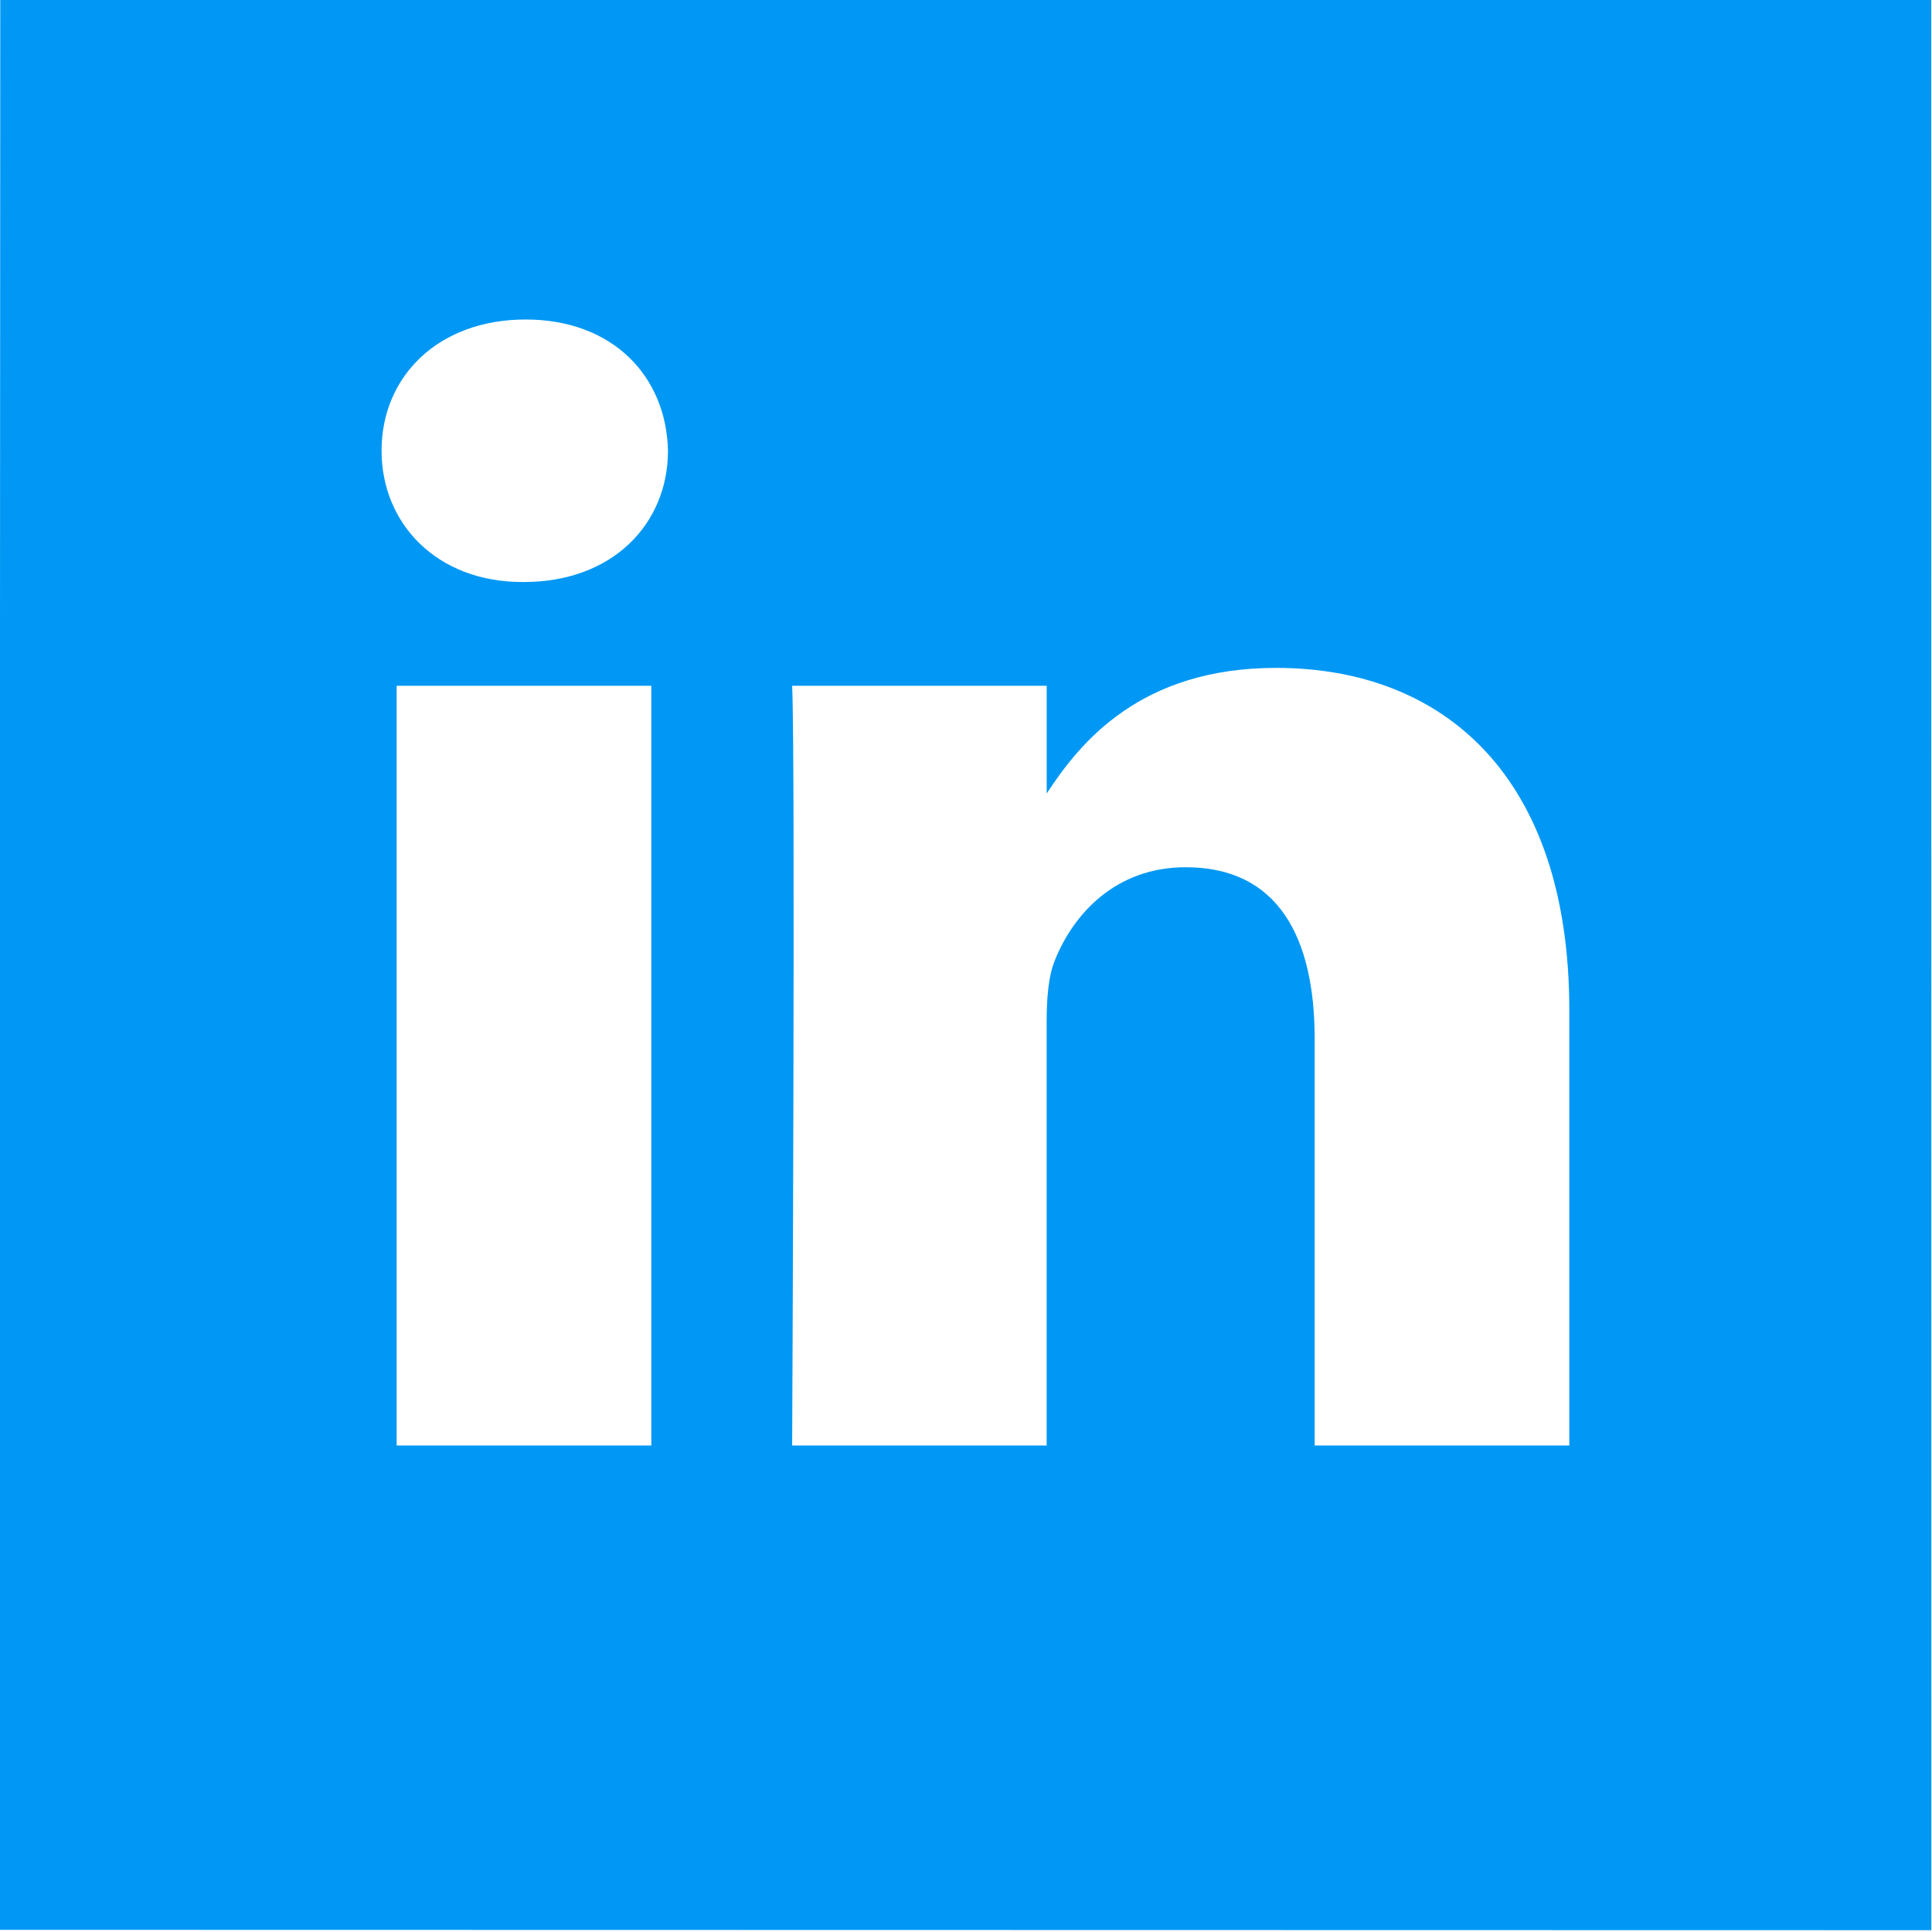
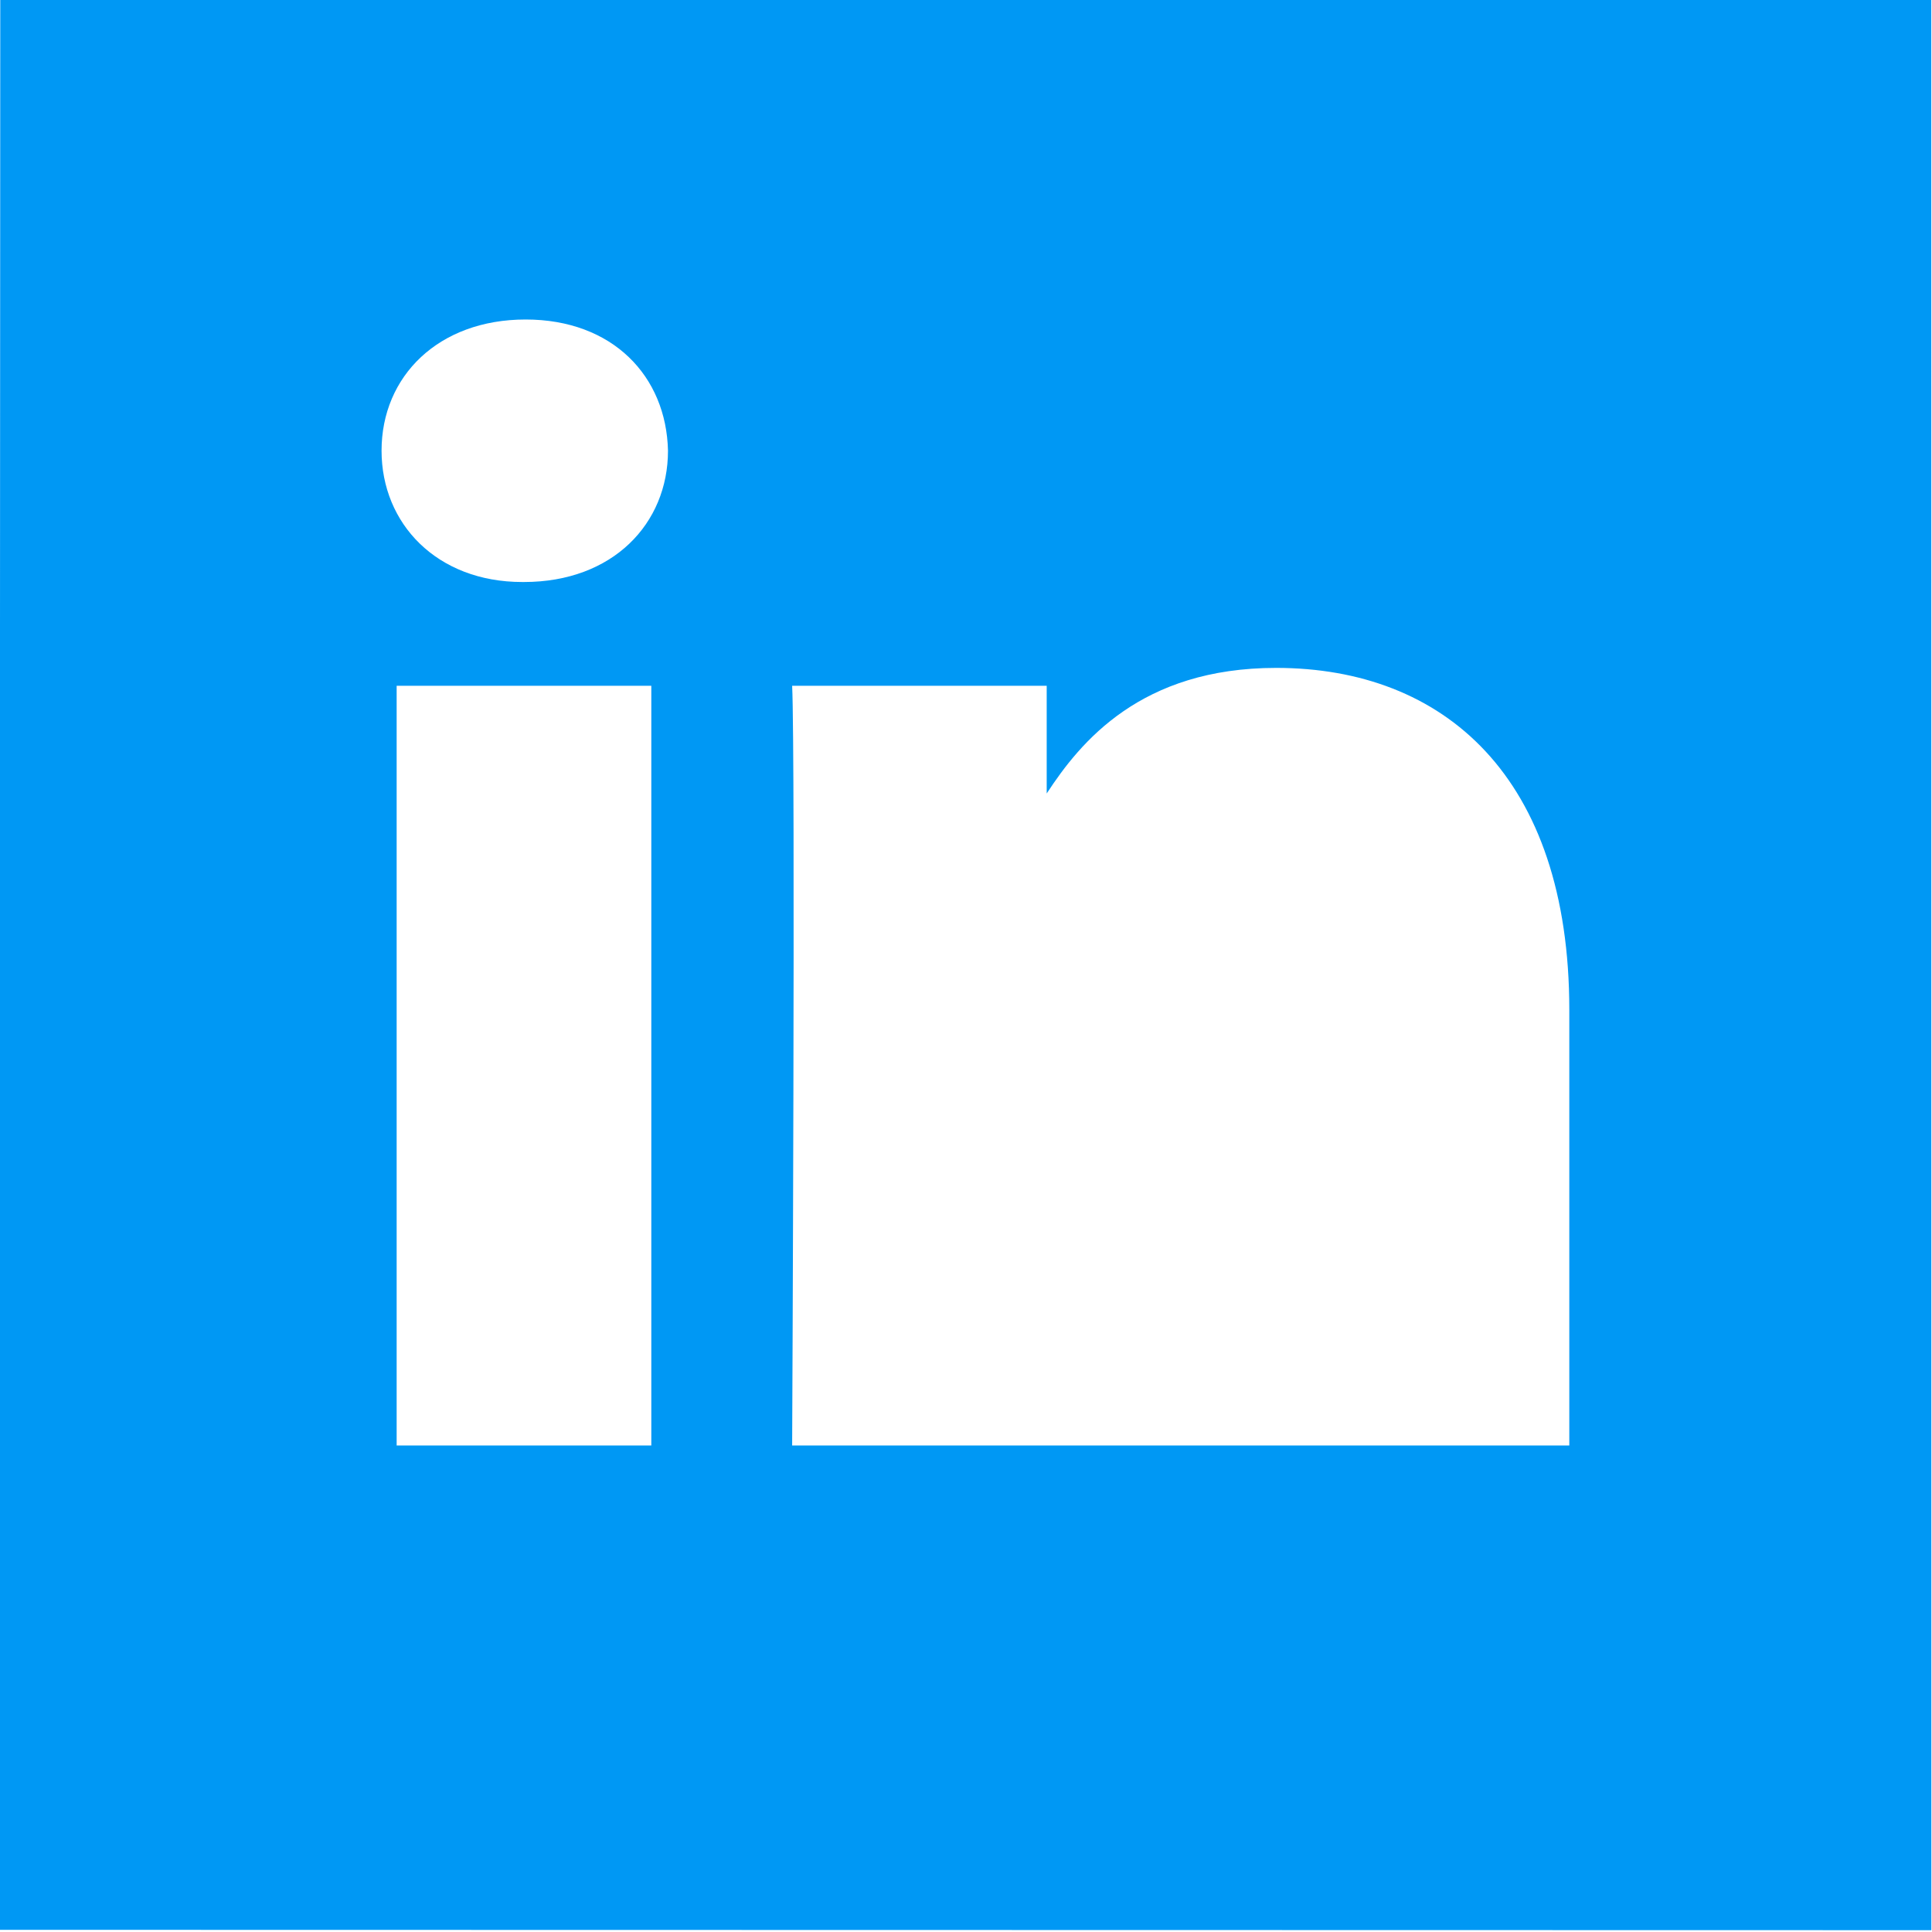
<svg xmlns="http://www.w3.org/2000/svg" xml:space="preserve" width="100px" viewBox="0 0 100 100" version="1.1" id="Layer_1" height="100px" enable-background="new 0 0 100 100">
  <defs id="defs12" />
  <g transform="matrix(1.11,0,0,1.109,-4.987,-6.122)" id="g3">
    <defs id="defs5">
-       <rect y="0" x="0" width="100" id="SVGID_1_" height="100" />
-     </defs>
-     <path id="path8" transform="matrix(0.901,0,0,0.901,4.492,5.518)" d="M 0.015,0.003 -0.028,99.969 99.956,99.988 99.952,-0.016 Z M 27.203,16.553 c 4.508,0 7.282,2.936 7.369,6.795 0,3.782 -2.859,6.803 -7.451,6.803 h -0.002 -0.088 c -4.42,0 -7.283,-3.022 -7.283,-6.803 0,-3.858 2.948,-6.795 7.455,-6.795 z m 38.842,18.047 c 8.672,0 15.174,5.622 15.174,17.717 V 74.881 H 68.041 V 53.826 c 0,-5.292 -1.907,-8.9 -6.672,-8.9 -3.646,0 -5.81,2.435 -6.76,4.785 -0.353,0.841 -0.439,2.016 -0.439,3.189 V 74.881 H 40.998 c 0,0 0.173,-35.664 0,-39.355 h 13.174 v 5.58 c 1.749,-2.681 4.875,-6.506 11.873,-6.506 z M 20.529,35.527 H 33.709 V 74.881 H 20.529 Z" style="fill:#0098f4;fill-opacity:1;stroke-width:1.11" />
+       </defs>
+     <path id="path8" transform="matrix(0.901,0,0,0.901,4.492,5.518)" d="M 0.015,0.003 -0.028,99.969 99.956,99.988 99.952,-0.016 Z M 27.203,16.553 c 4.508,0 7.282,2.936 7.369,6.795 0,3.782 -2.859,6.803 -7.451,6.803 h -0.002 -0.088 c -4.42,0 -7.283,-3.022 -7.283,-6.803 0,-3.858 2.948,-6.795 7.455,-6.795 z m 38.842,18.047 c 8.672,0 15.174,5.622 15.174,17.717 V 74.881 H 68.041 V 53.826 V 74.881 H 40.998 c 0,0 0.173,-35.664 0,-39.355 h 13.174 v 5.58 c 1.749,-2.681 4.875,-6.506 11.873,-6.506 z M 20.529,35.527 H 33.709 V 74.881 H 20.529 Z" style="fill:#0098f4;fill-opacity:1;stroke-width:1.11" />
  </g>
  <g transform="matrix(1.11,0,0,1.109,248.535,-0.19)" id="g3-3">
    <defs id="defs5-6">
-       <rect y="0" x="0" width="100" id="SVGID_1_-7" height="100" />
-     </defs>
+       </defs>
  </g>
  <g id="g4163" transform="matrix(1.11,0,0,1.109,248.535,-0.19)">
    <defs id="defs4165">
      <rect height="100" id="rect4167" width="100" x="0" y="0" />
    </defs>
  </g>
</svg>